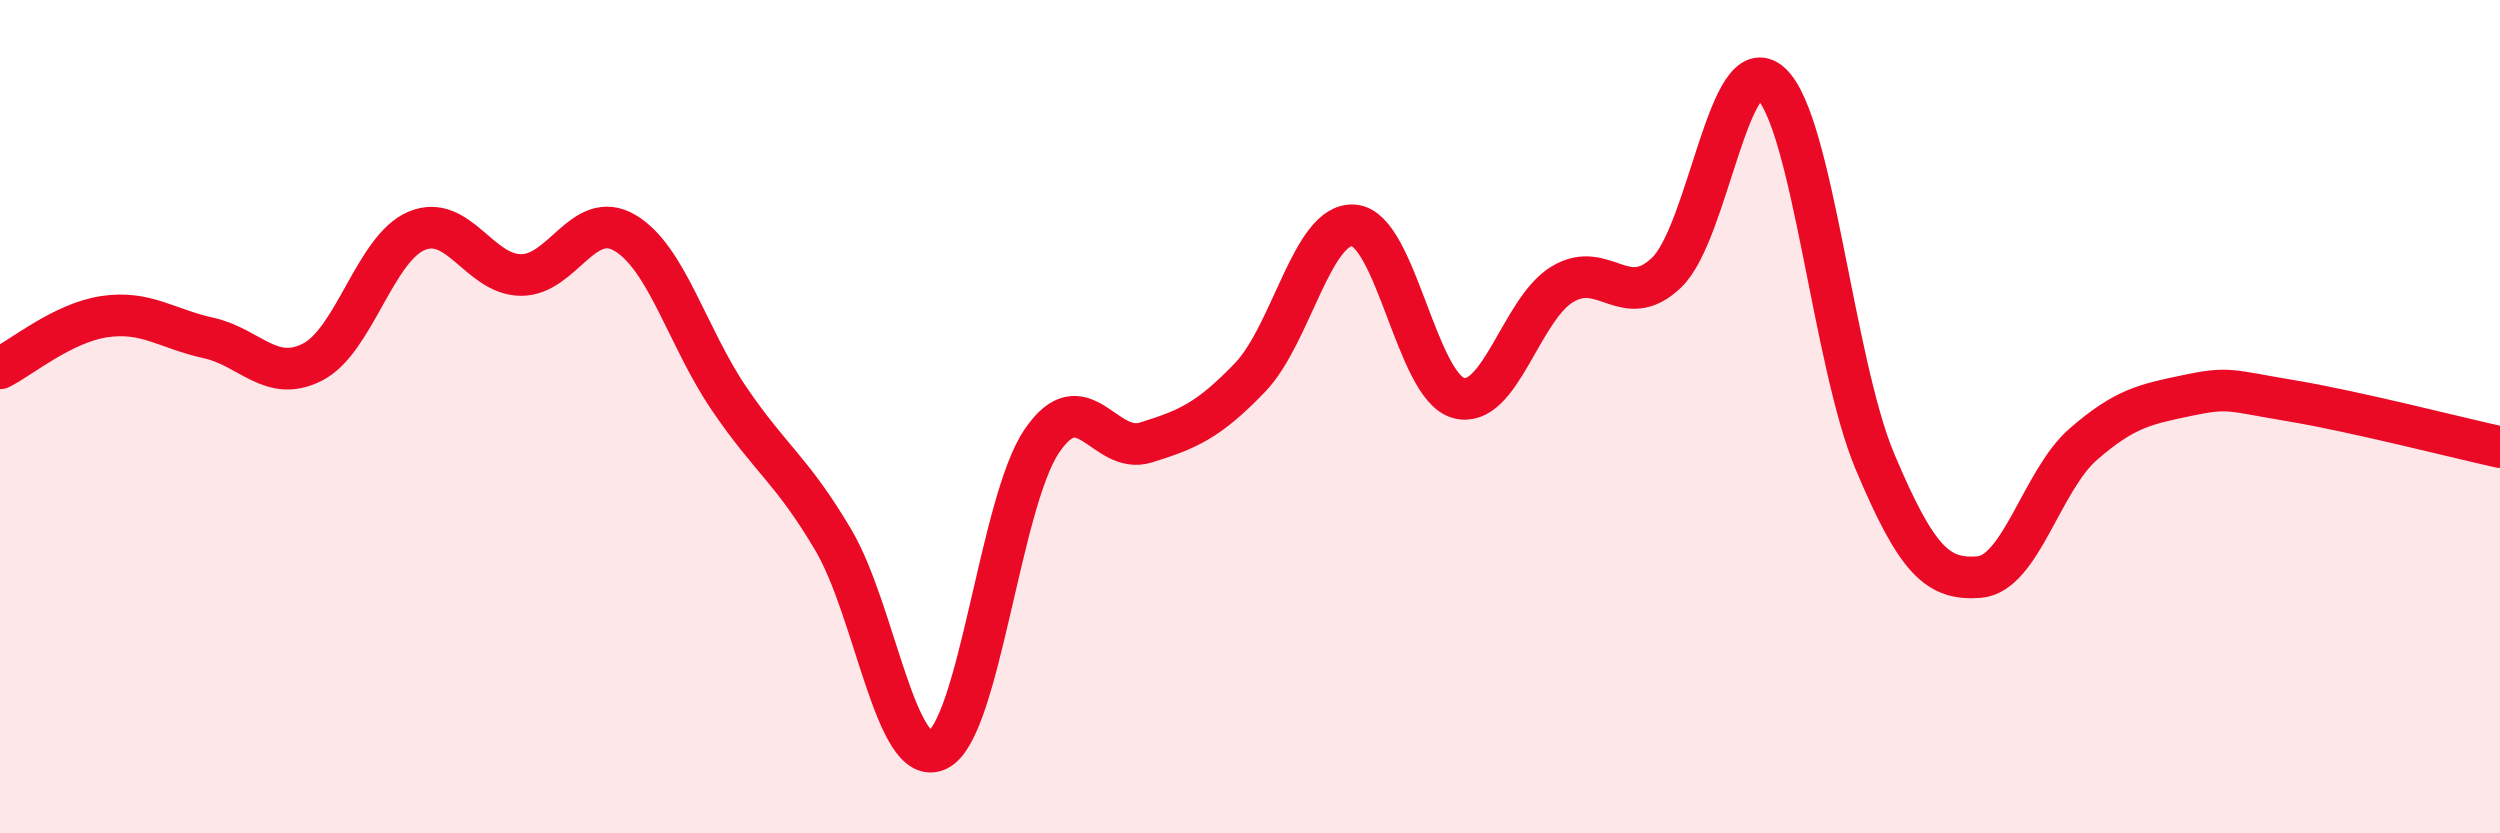
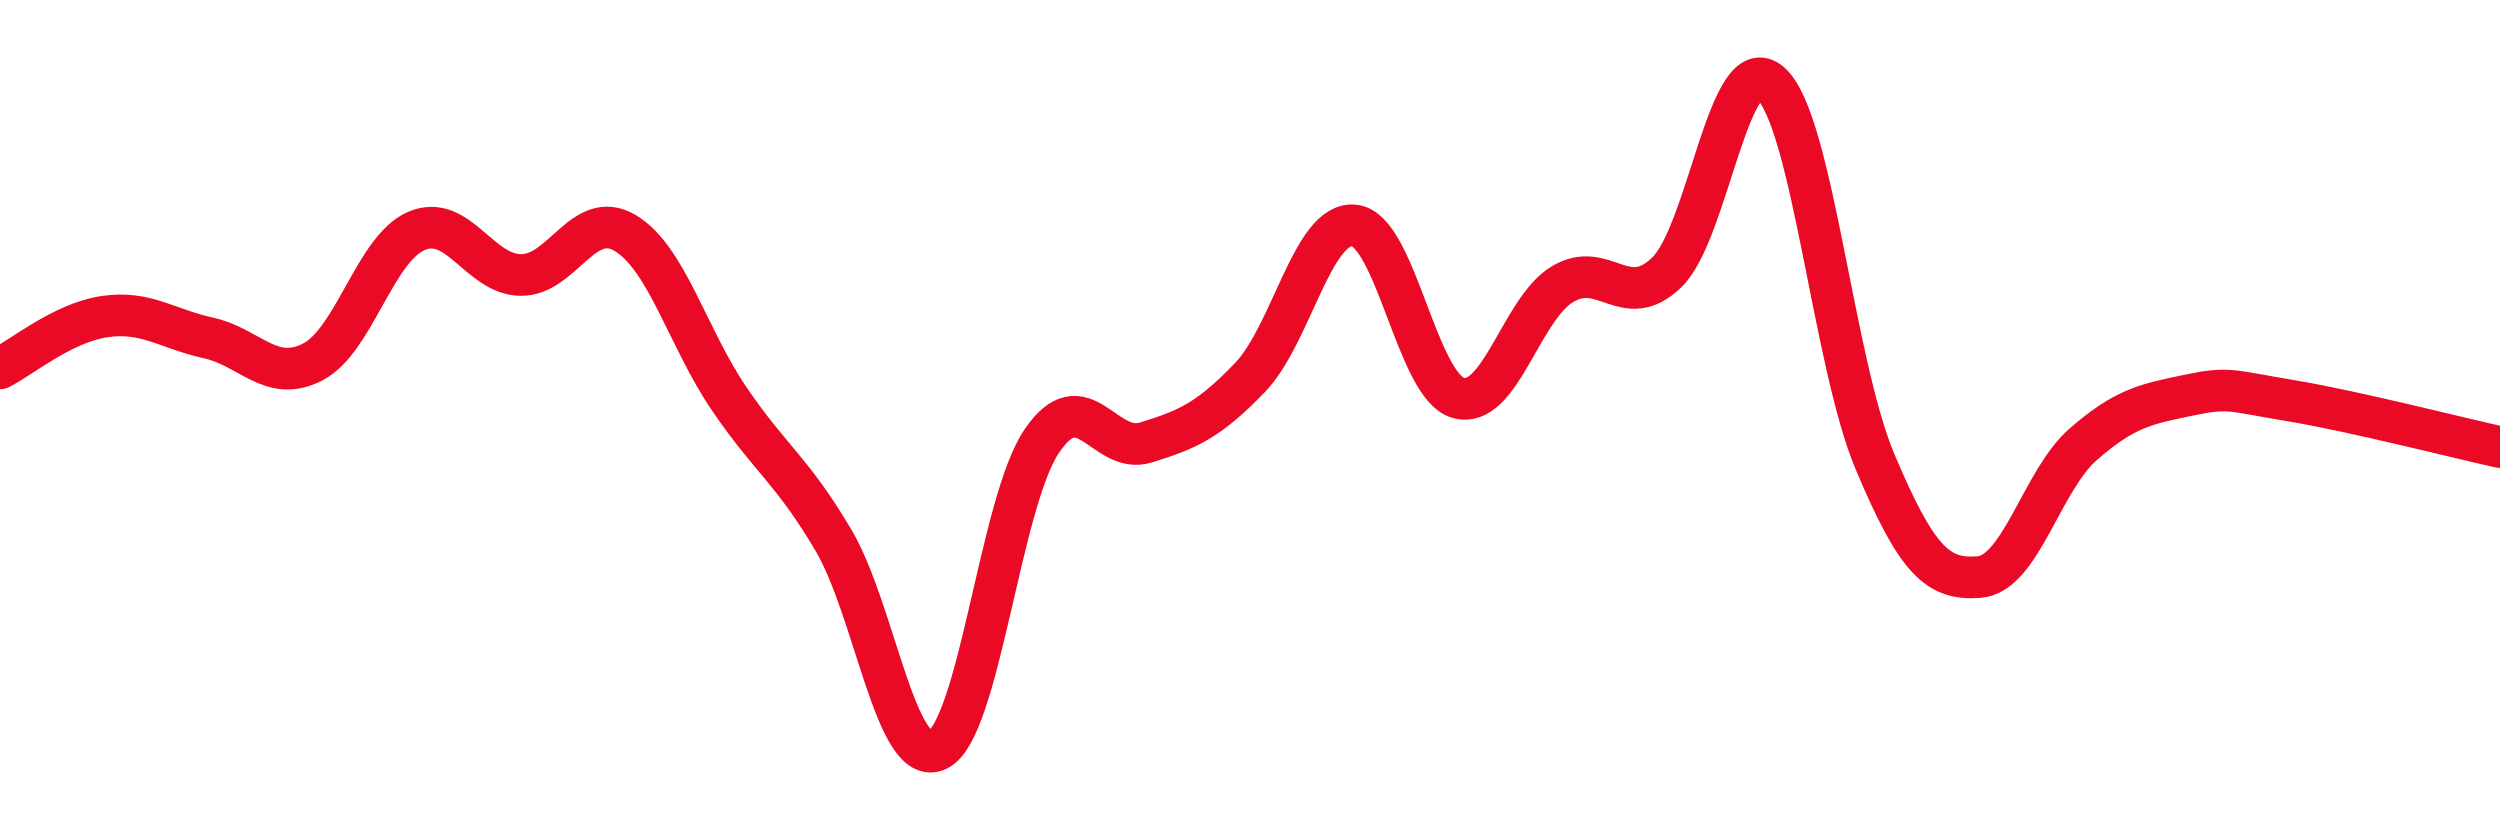
<svg xmlns="http://www.w3.org/2000/svg" width="60" height="20" viewBox="0 0 60 20">
-   <path d="M 0,8.84 C 0.5,8.59 1.5,7.75 2.5,7.6 C 3.5,7.45 4,7.89 5,8.11 C 6,8.33 6.5,9.2 7.5,8.69 C 8.5,8.18 9,5.96 10,5.54 C 11,5.12 11.5,6.59 12.5,6.6 C 13.5,6.61 14,5 15,5.59 C 16,6.18 16.5,8.1 17.5,9.57 C 18.5,11.04 19,11.27 20,12.96 C 21,14.65 21.5,18.47 22.5,18 C 23.5,17.53 24,12.07 25,10.59 C 26,9.11 26.5,10.93 27.5,10.62 C 28.5,10.31 29,10.1 30,9.06 C 31,8.02 31.5,5.31 32.5,5.41 C 33.5,5.51 34,9.27 35,9.55 C 36,9.83 36.5,7.42 37.5,6.82 C 38.5,6.22 39,7.5 40,6.54 C 41,5.58 41.5,1.09 42.5,2 C 43.5,2.91 44,8.71 45,11.08 C 46,13.45 46.5,13.93 47.5,13.85 C 48.5,13.77 49,11.53 50,10.66 C 51,9.79 51.5,9.7 52.5,9.49 C 53.5,9.28 53.5,9.37 55,9.62 C 56.5,9.87 59,10.51 60,10.73L60 20L0 20Z" fill="#EB0A25" opacity="0.1" stroke-linecap="round" stroke-linejoin="round" />
  <path d="M 0,8.84 C 0.5,8.59 1.5,7.75 2.5,7.6 C 3.5,7.45 4,7.89 5,8.11 C 6,8.33 6.5,9.2 7.5,8.69 C 8.5,8.18 9,5.96 10,5.54 C 11,5.12 11.5,6.59 12.5,6.6 C 13.5,6.61 14,5 15,5.59 C 16,6.18 16.5,8.1 17.5,9.57 C 18.5,11.04 19,11.27 20,12.96 C 21,14.65 21.5,18.47 22.5,18 C 23.5,17.53 24,12.07 25,10.59 C 26,9.11 26.5,10.93 27.5,10.62 C 28.5,10.31 29,10.1 30,9.06 C 31,8.02 31.5,5.31 32.5,5.41 C 33.5,5.51 34,9.27 35,9.55 C 36,9.83 36.5,7.42 37.5,6.82 C 38.5,6.22 39,7.5 40,6.54 C 41,5.58 41.5,1.09 42.5,2 C 43.5,2.91 44,8.71 45,11.08 C 46,13.45 46.5,13.93 47.5,13.85 C 48.5,13.77 49,11.53 50,10.66 C 51,9.79 51.5,9.7 52.5,9.49 C 53.5,9.28 53.5,9.37 55,9.62 C 56.5,9.87 59,10.51 60,10.73" stroke="#EB0A25" stroke-width="1" fill="none" stroke-linecap="round" stroke-linejoin="round" />
</svg>